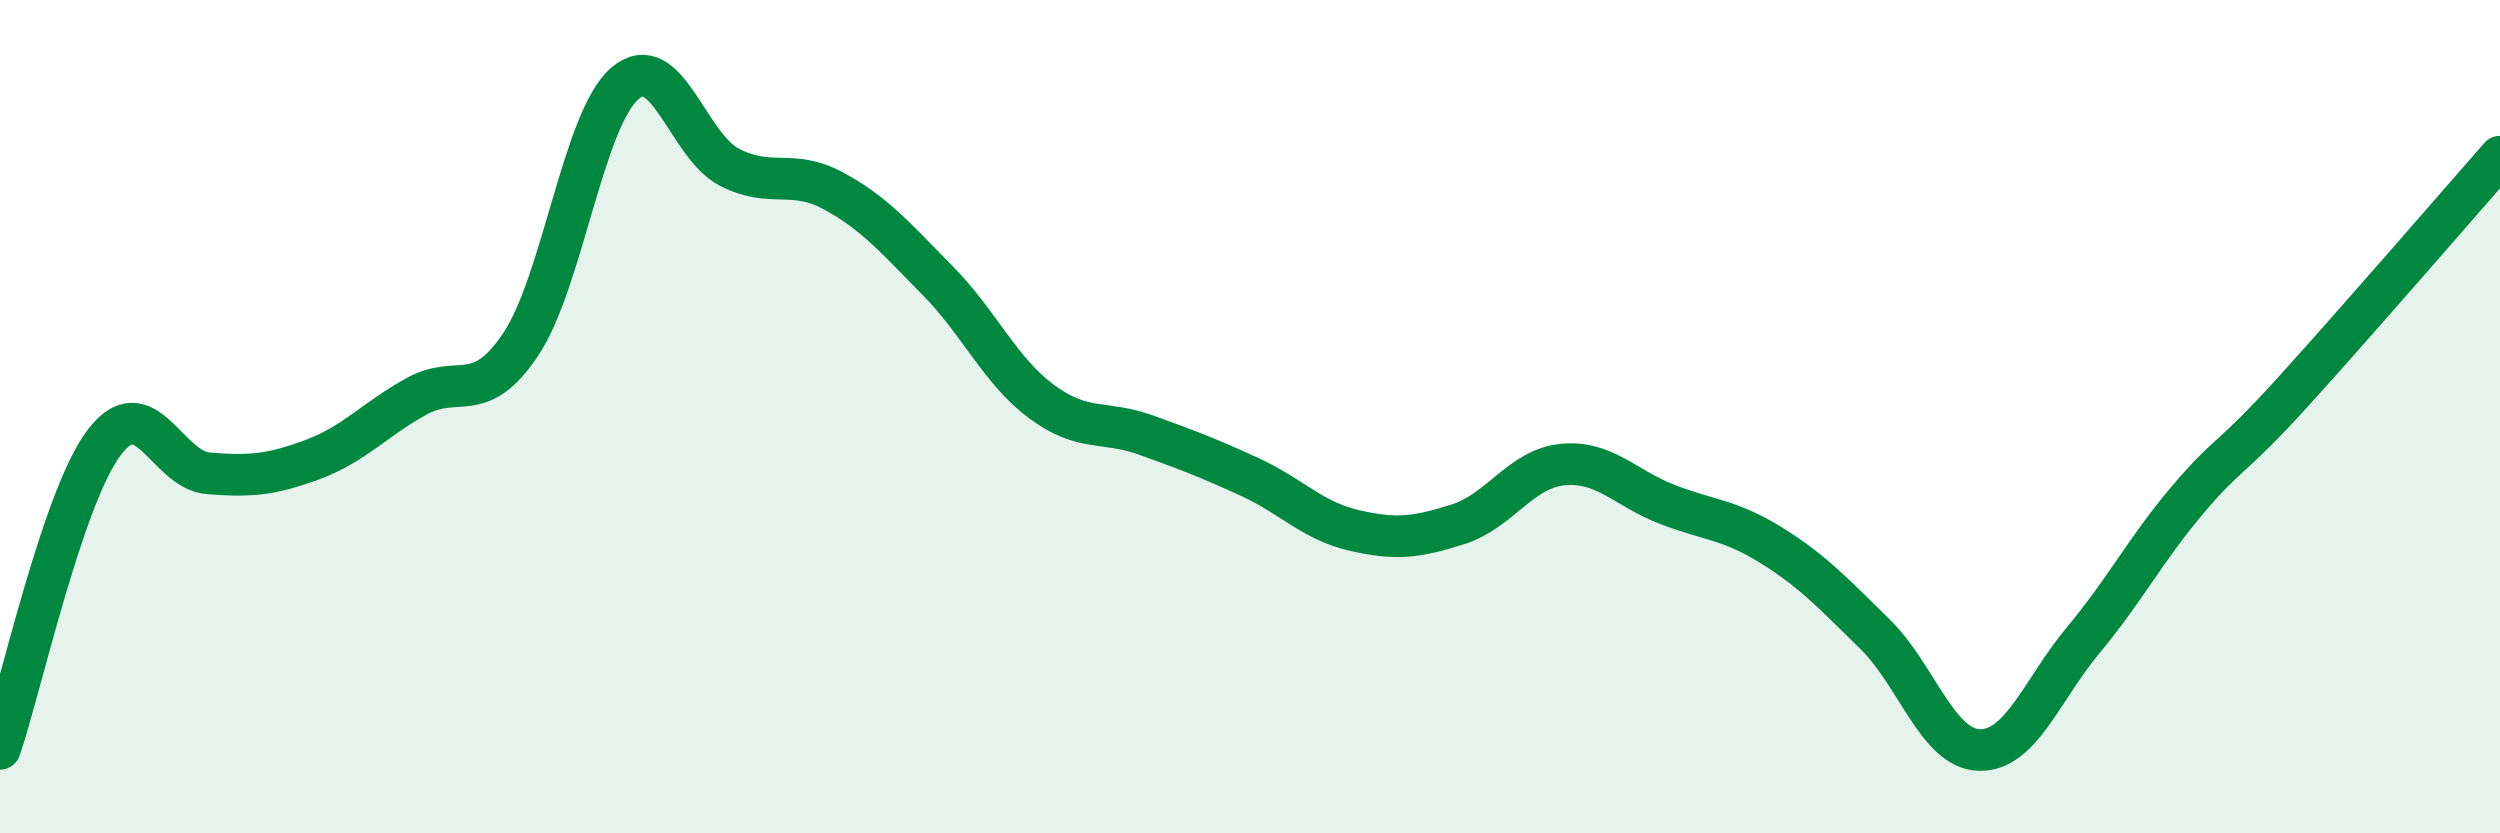
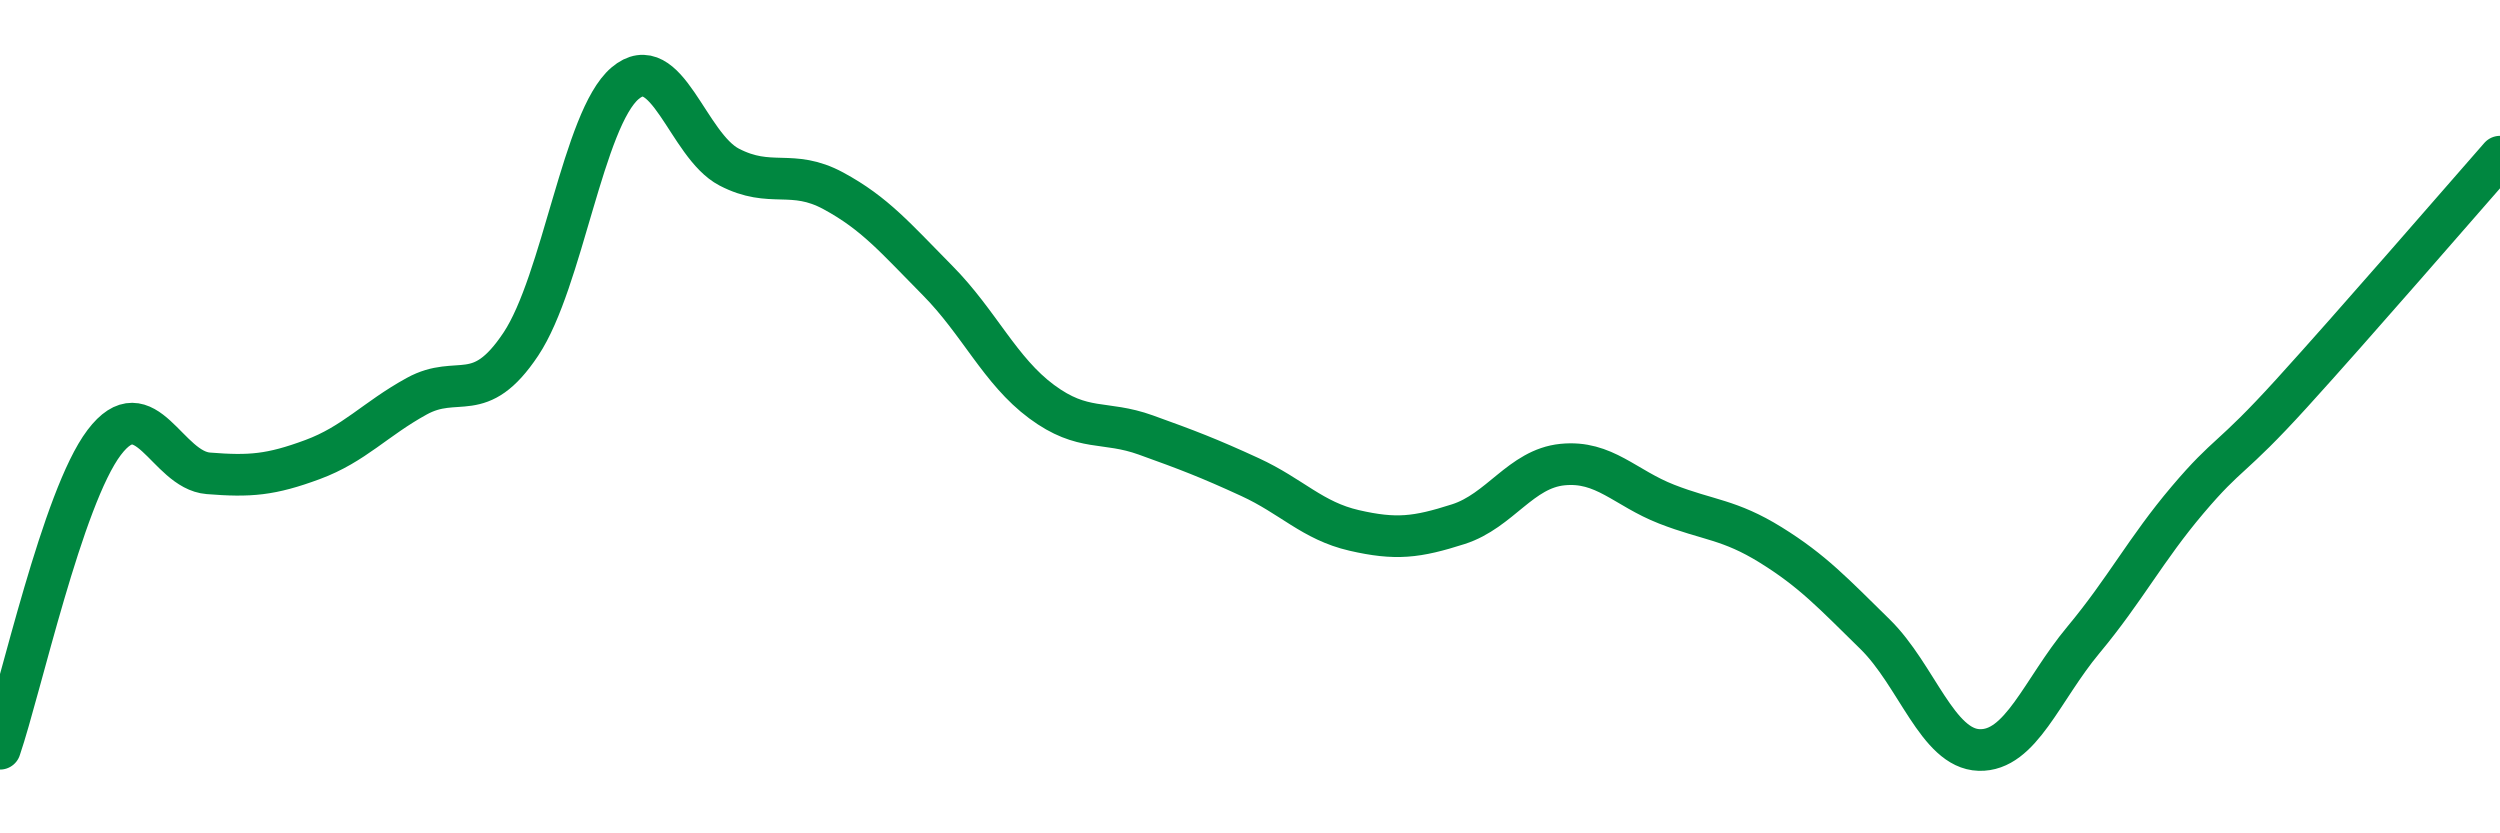
<svg xmlns="http://www.w3.org/2000/svg" width="60" height="20" viewBox="0 0 60 20">
-   <path d="M 0,17.97 C 0.5,16.5 1.5,11.94 2.5,10.62 C 3.5,9.3 4,11.28 5,11.36 C 6,11.44 6.5,11.4 7.5,11.03 C 8.5,10.66 9,10.06 10,9.51 C 11,8.96 11.5,9.76 12.5,8.26 C 13.5,6.76 14,2.85 15,2 C 16,1.15 16.5,3.49 17.5,4.01 C 18.5,4.53 19,4.04 20,4.58 C 21,5.12 21.5,5.72 22.5,6.73 C 23.5,7.74 24,8.9 25,9.64 C 26,10.38 26.5,10.08 27.5,10.44 C 28.5,10.8 29,10.99 30,11.45 C 31,11.91 31.5,12.5 32.5,12.73 C 33.5,12.96 34,12.9 35,12.58 C 36,12.26 36.5,11.25 37.5,11.15 C 38.5,11.05 39,11.71 40,12.1 C 41,12.49 41.5,12.46 42.5,13.08 C 43.5,13.7 44,14.24 45,15.22 C 46,16.2 46.5,17.97 47.5,18 C 48.5,18.03 49,16.56 50,15.36 C 51,14.16 51.5,13.18 52.5,12 C 53.5,10.82 53.5,11.09 55,9.44 C 56.5,7.79 59,4.9 60,3.76L60 20L0 20Z" fill="#008740" opacity="0.1" stroke-linecap="round" stroke-linejoin="round" />
  <path d="M 0,17.97 C 0.5,16.5 1.5,11.94 2.5,10.62 C 3.5,9.3 4,11.28 5,11.36 C 6,11.44 6.5,11.4 7.5,11.03 C 8.5,10.66 9,10.06 10,9.51 C 11,8.96 11.5,9.76 12.5,8.26 C 13.5,6.76 14,2.85 15,2 C 16,1.15 16.5,3.49 17.5,4.01 C 18.5,4.53 19,4.04 20,4.58 C 21,5.12 21.5,5.72 22.5,6.73 C 23.5,7.74 24,8.9 25,9.64 C 26,10.38 26.5,10.08 27.5,10.44 C 28.5,10.8 29,10.99 30,11.45 C 31,11.91 31.5,12.5 32.5,12.73 C 33.5,12.96 34,12.9 35,12.58 C 36,12.26 36.5,11.25 37.5,11.15 C 38.5,11.05 39,11.71 40,12.1 C 41,12.49 41.5,12.46 42.5,13.08 C 43.5,13.7 44,14.24 45,15.22 C 46,16.2 46.5,17.97 47.5,18 C 48.5,18.03 49,16.56 50,15.36 C 51,14.16 51.5,13.18 52.5,12 C 53.5,10.82 53.5,11.09 55,9.44 C 56.5,7.79 59,4.9 60,3.76" stroke="#008740" stroke-width="1" fill="none" stroke-linecap="round" stroke-linejoin="round" />
</svg>